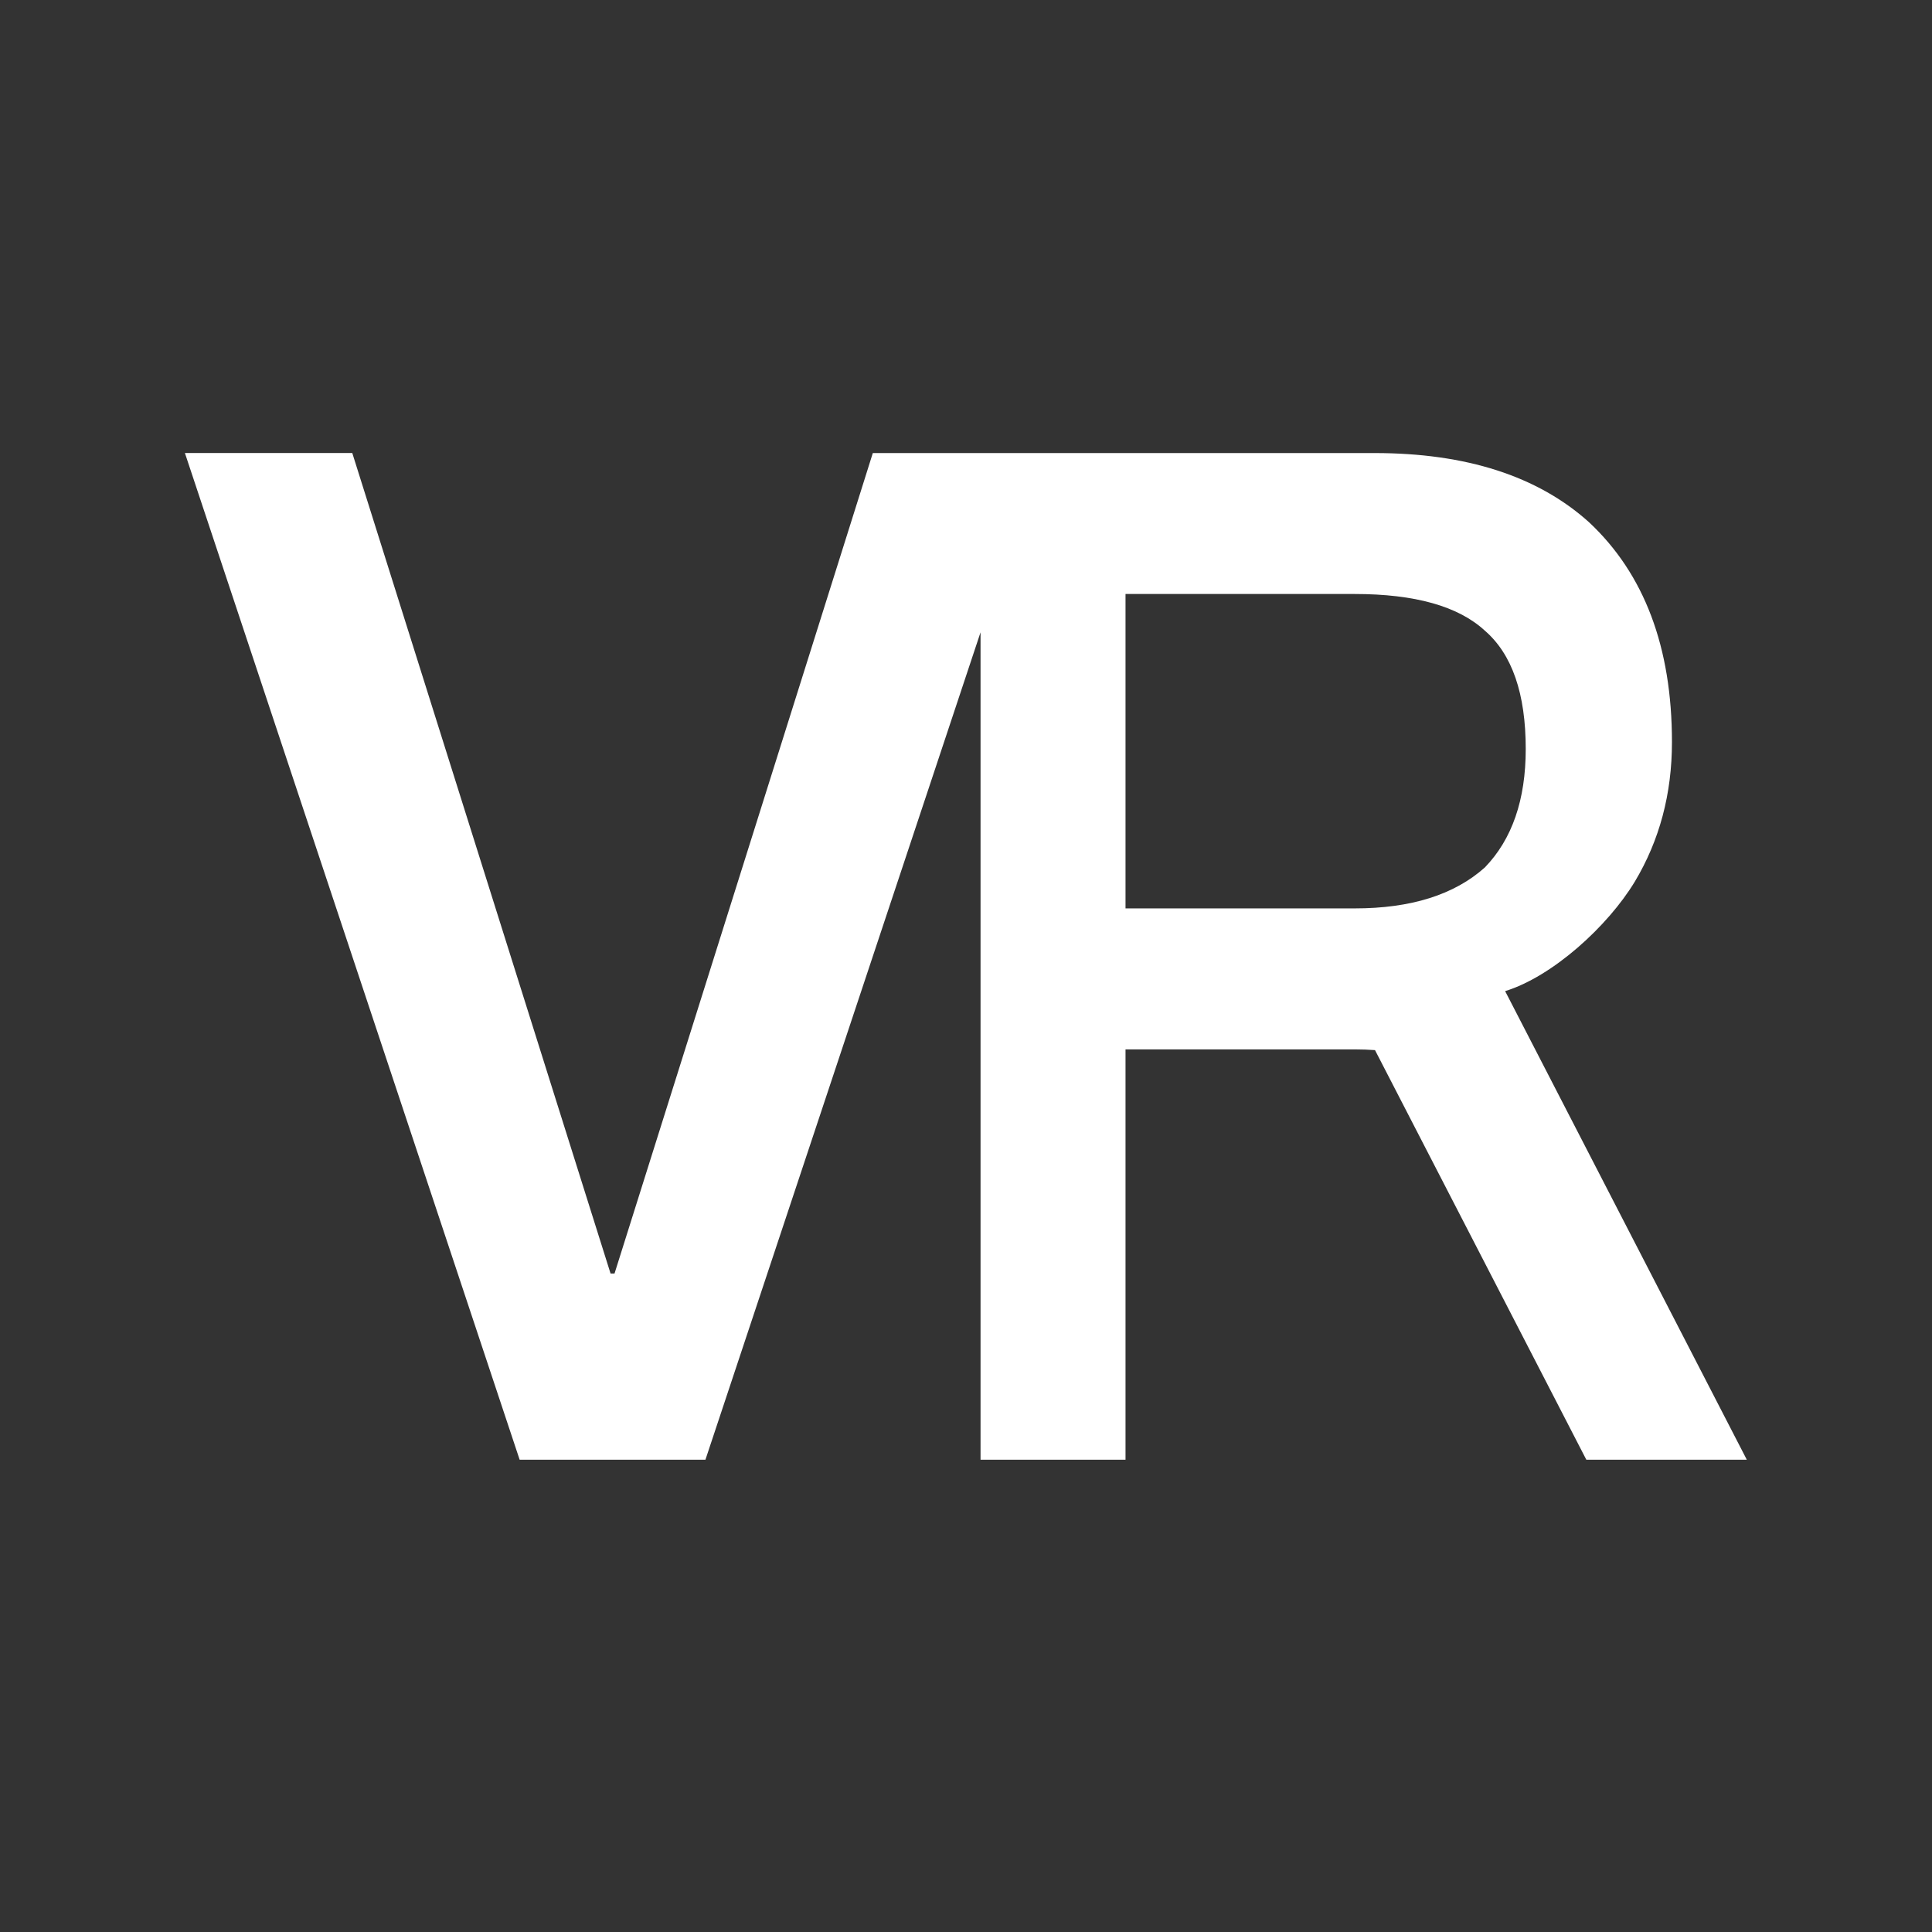
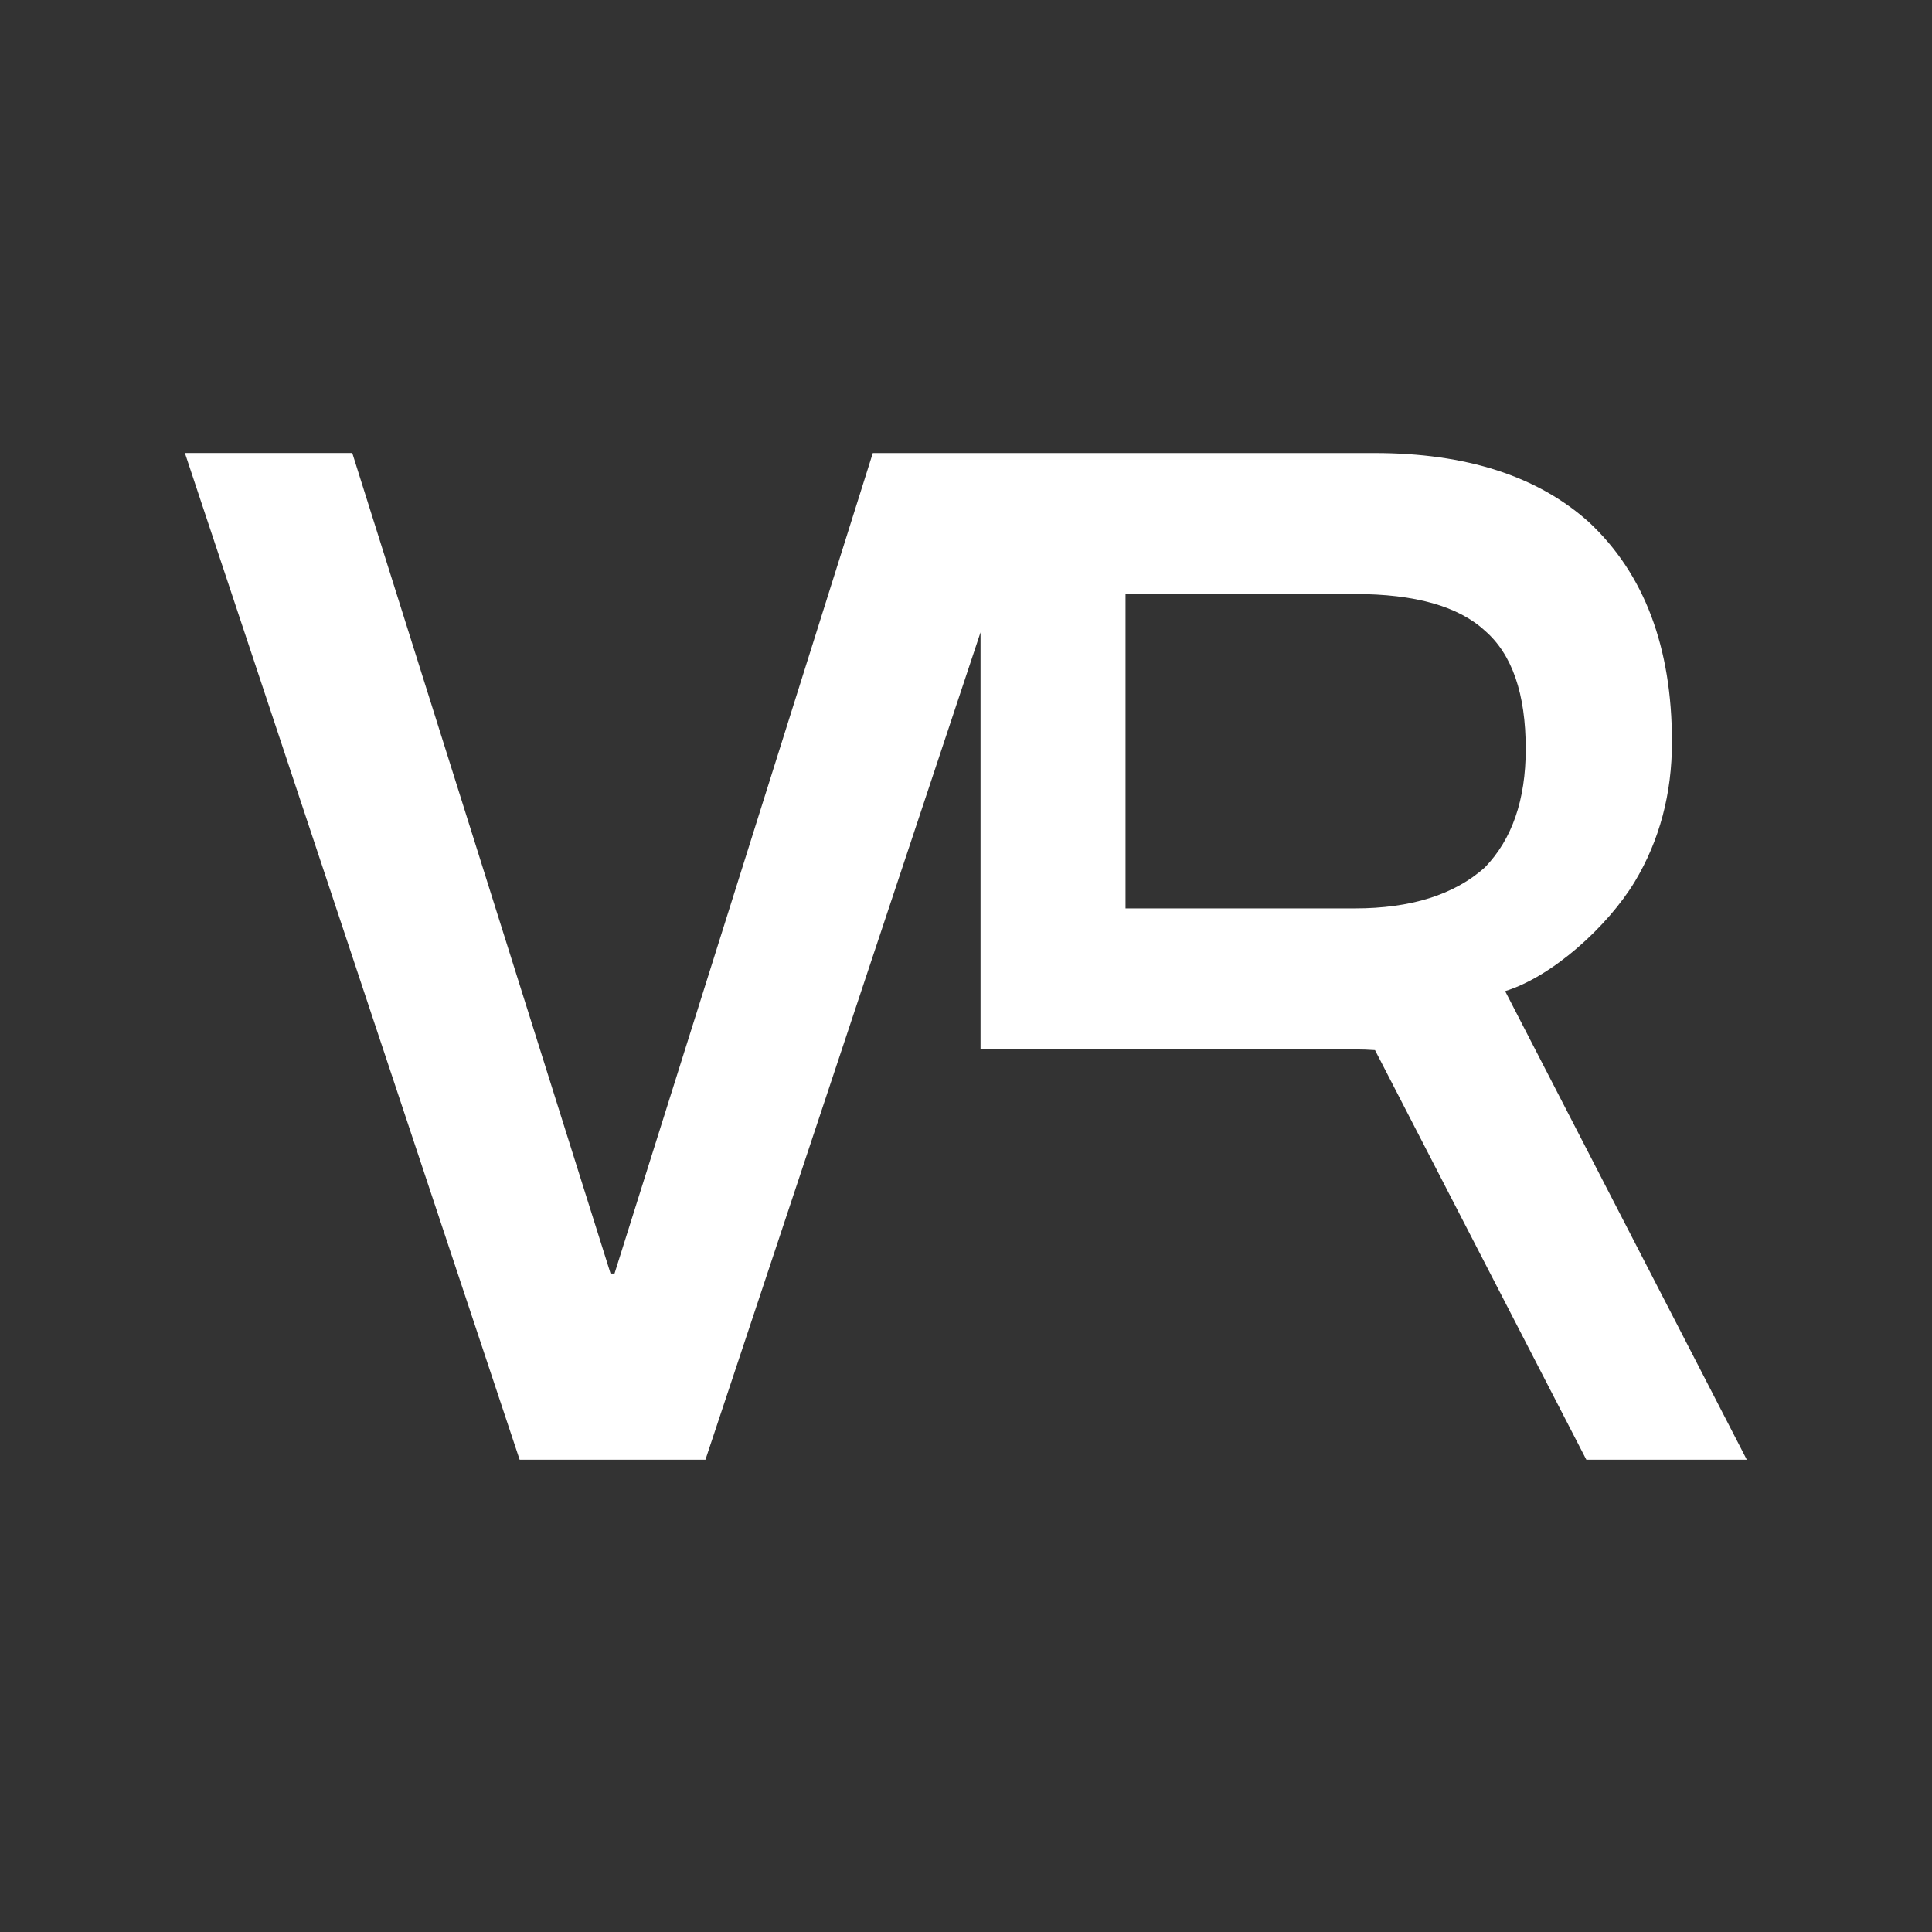
<svg xmlns="http://www.w3.org/2000/svg" t="1722393121262" class="icon" viewBox="0 0 1024 1024" version="1.1" p-id="8929" width="200" height="200">
  <rect x="0" y="0" width="1024" height="1024" fill="#333333" stroke="none" />
-   <path d="M797.75 525.32c25.21-7.79 54.41-34.38 68.71-58q19.71-32.88 19.71-74 0-75.46-44-116.57-40.74-36.62-113.62-36.62H462.61L325.71 675h-2.1l-136.9-434.9H98l177.42 533.57h98.48l145.81-438.53v438.53h76.84V556.2H718c3.73 0 7.31 0.14 10.78 0.38l112 217.09h85.06zM718 481.47H596.55V314.83H718q47.94 0 69 19.43Q808.68 353 808.67 397q0 40.35-21.67 62.77-24.3 21.72-69 21.7z" p-id="8930" fill="#ffffff" />
+   <path d="M797.75 525.32c25.21-7.79 54.41-34.38 68.71-58q19.71-32.88 19.71-74 0-75.46-44-116.57-40.74-36.62-113.62-36.62H462.61L325.71 675h-2.1l-136.9-434.9H98l177.42 533.57h98.48l145.81-438.53v438.53V556.2H718c3.73 0 7.31 0.14 10.78 0.38l112 217.09h85.06zM718 481.47H596.55V314.83H718q47.94 0 69 19.43Q808.68 353 808.67 397q0 40.35-21.67 62.77-24.3 21.72-69 21.7z" p-id="8930" fill="#ffffff" />
</svg>